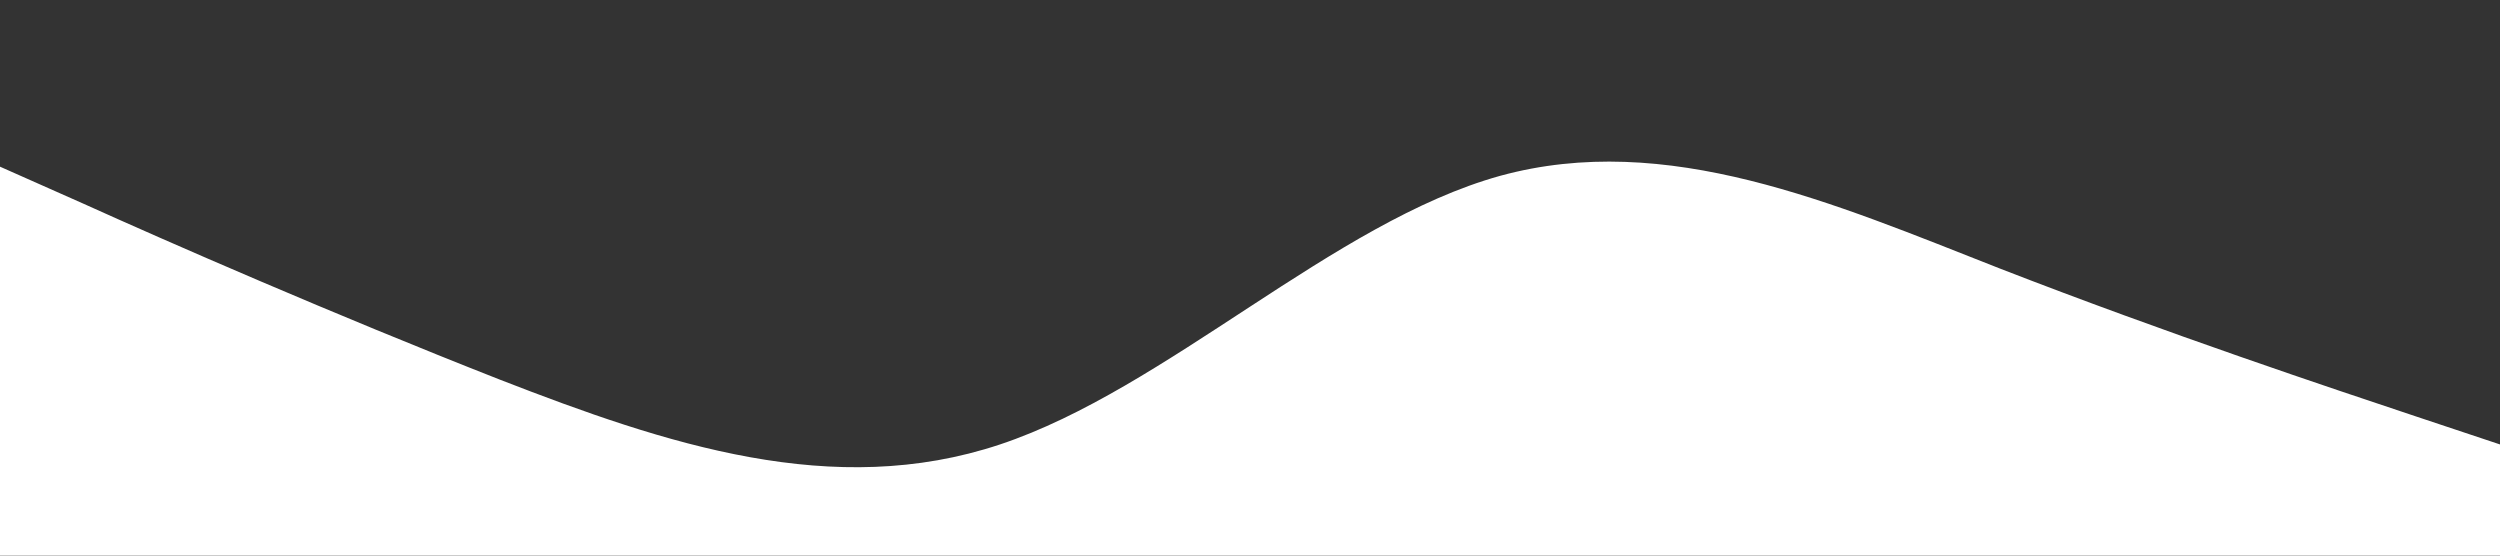
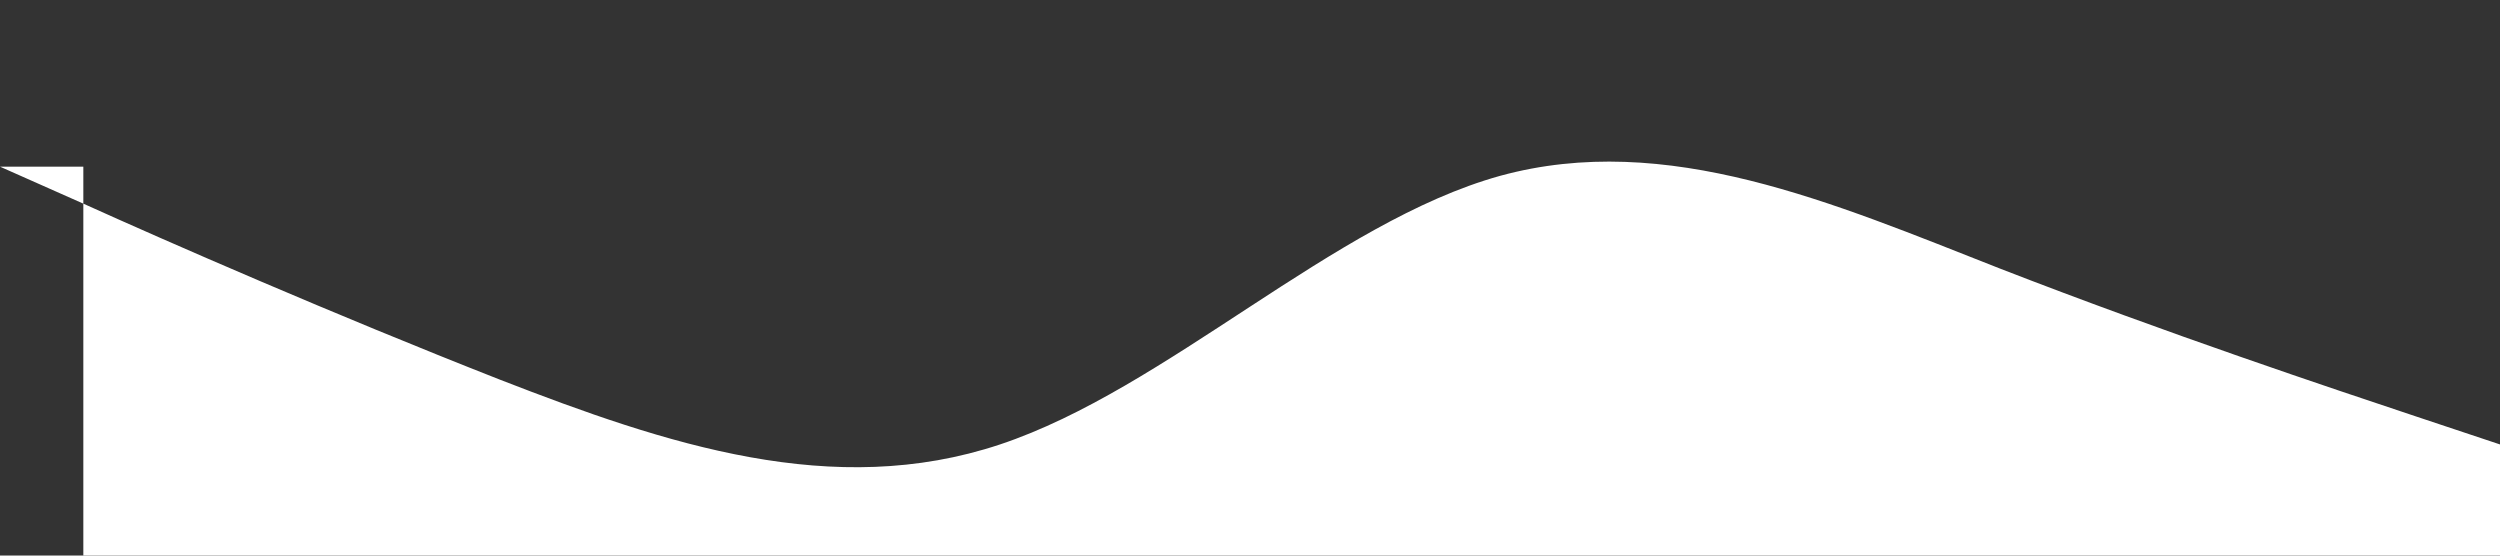
<svg xmlns="http://www.w3.org/2000/svg" id="Camada_1" x="0px" y="0px" viewBox="0 0 1440 320" style="enable-background:new 0 0 1440 320;" xml:space="preserve">
  <rect x="0" y="0" width="1440" height="320" fill="#333333" stroke="none" />
  <style type="text/css">	.st0{fill:#FFFFFF;}</style>
-   <path class="st0" d="M0,96l48,21.3C96,139,192,181,288,218.7C384,256,480,288,576,256s192-128,288-154.7c96-26.3,192,15.7,288,53.4 c96,37.3,192,69.3,240,85.3l48,16v64h-48c-48,0-144,0-240,0s-192,0-288,0s-192,0-288,0s-192,0-288,0s-192,0-240,0H0V96z" />
+   <path class="st0" d="M0,96l48,21.3C96,139,192,181,288,218.7C384,256,480,288,576,256s192-128,288-154.7c96-26.3,192,15.7,288,53.4 c96,37.3,192,69.3,240,85.3l48,16v64h-48c-48,0-144,0-240,0s-192,0-288,0s-192,0-288,0s-192,0-288,0s-192,0-240,0V96z" />
</svg>